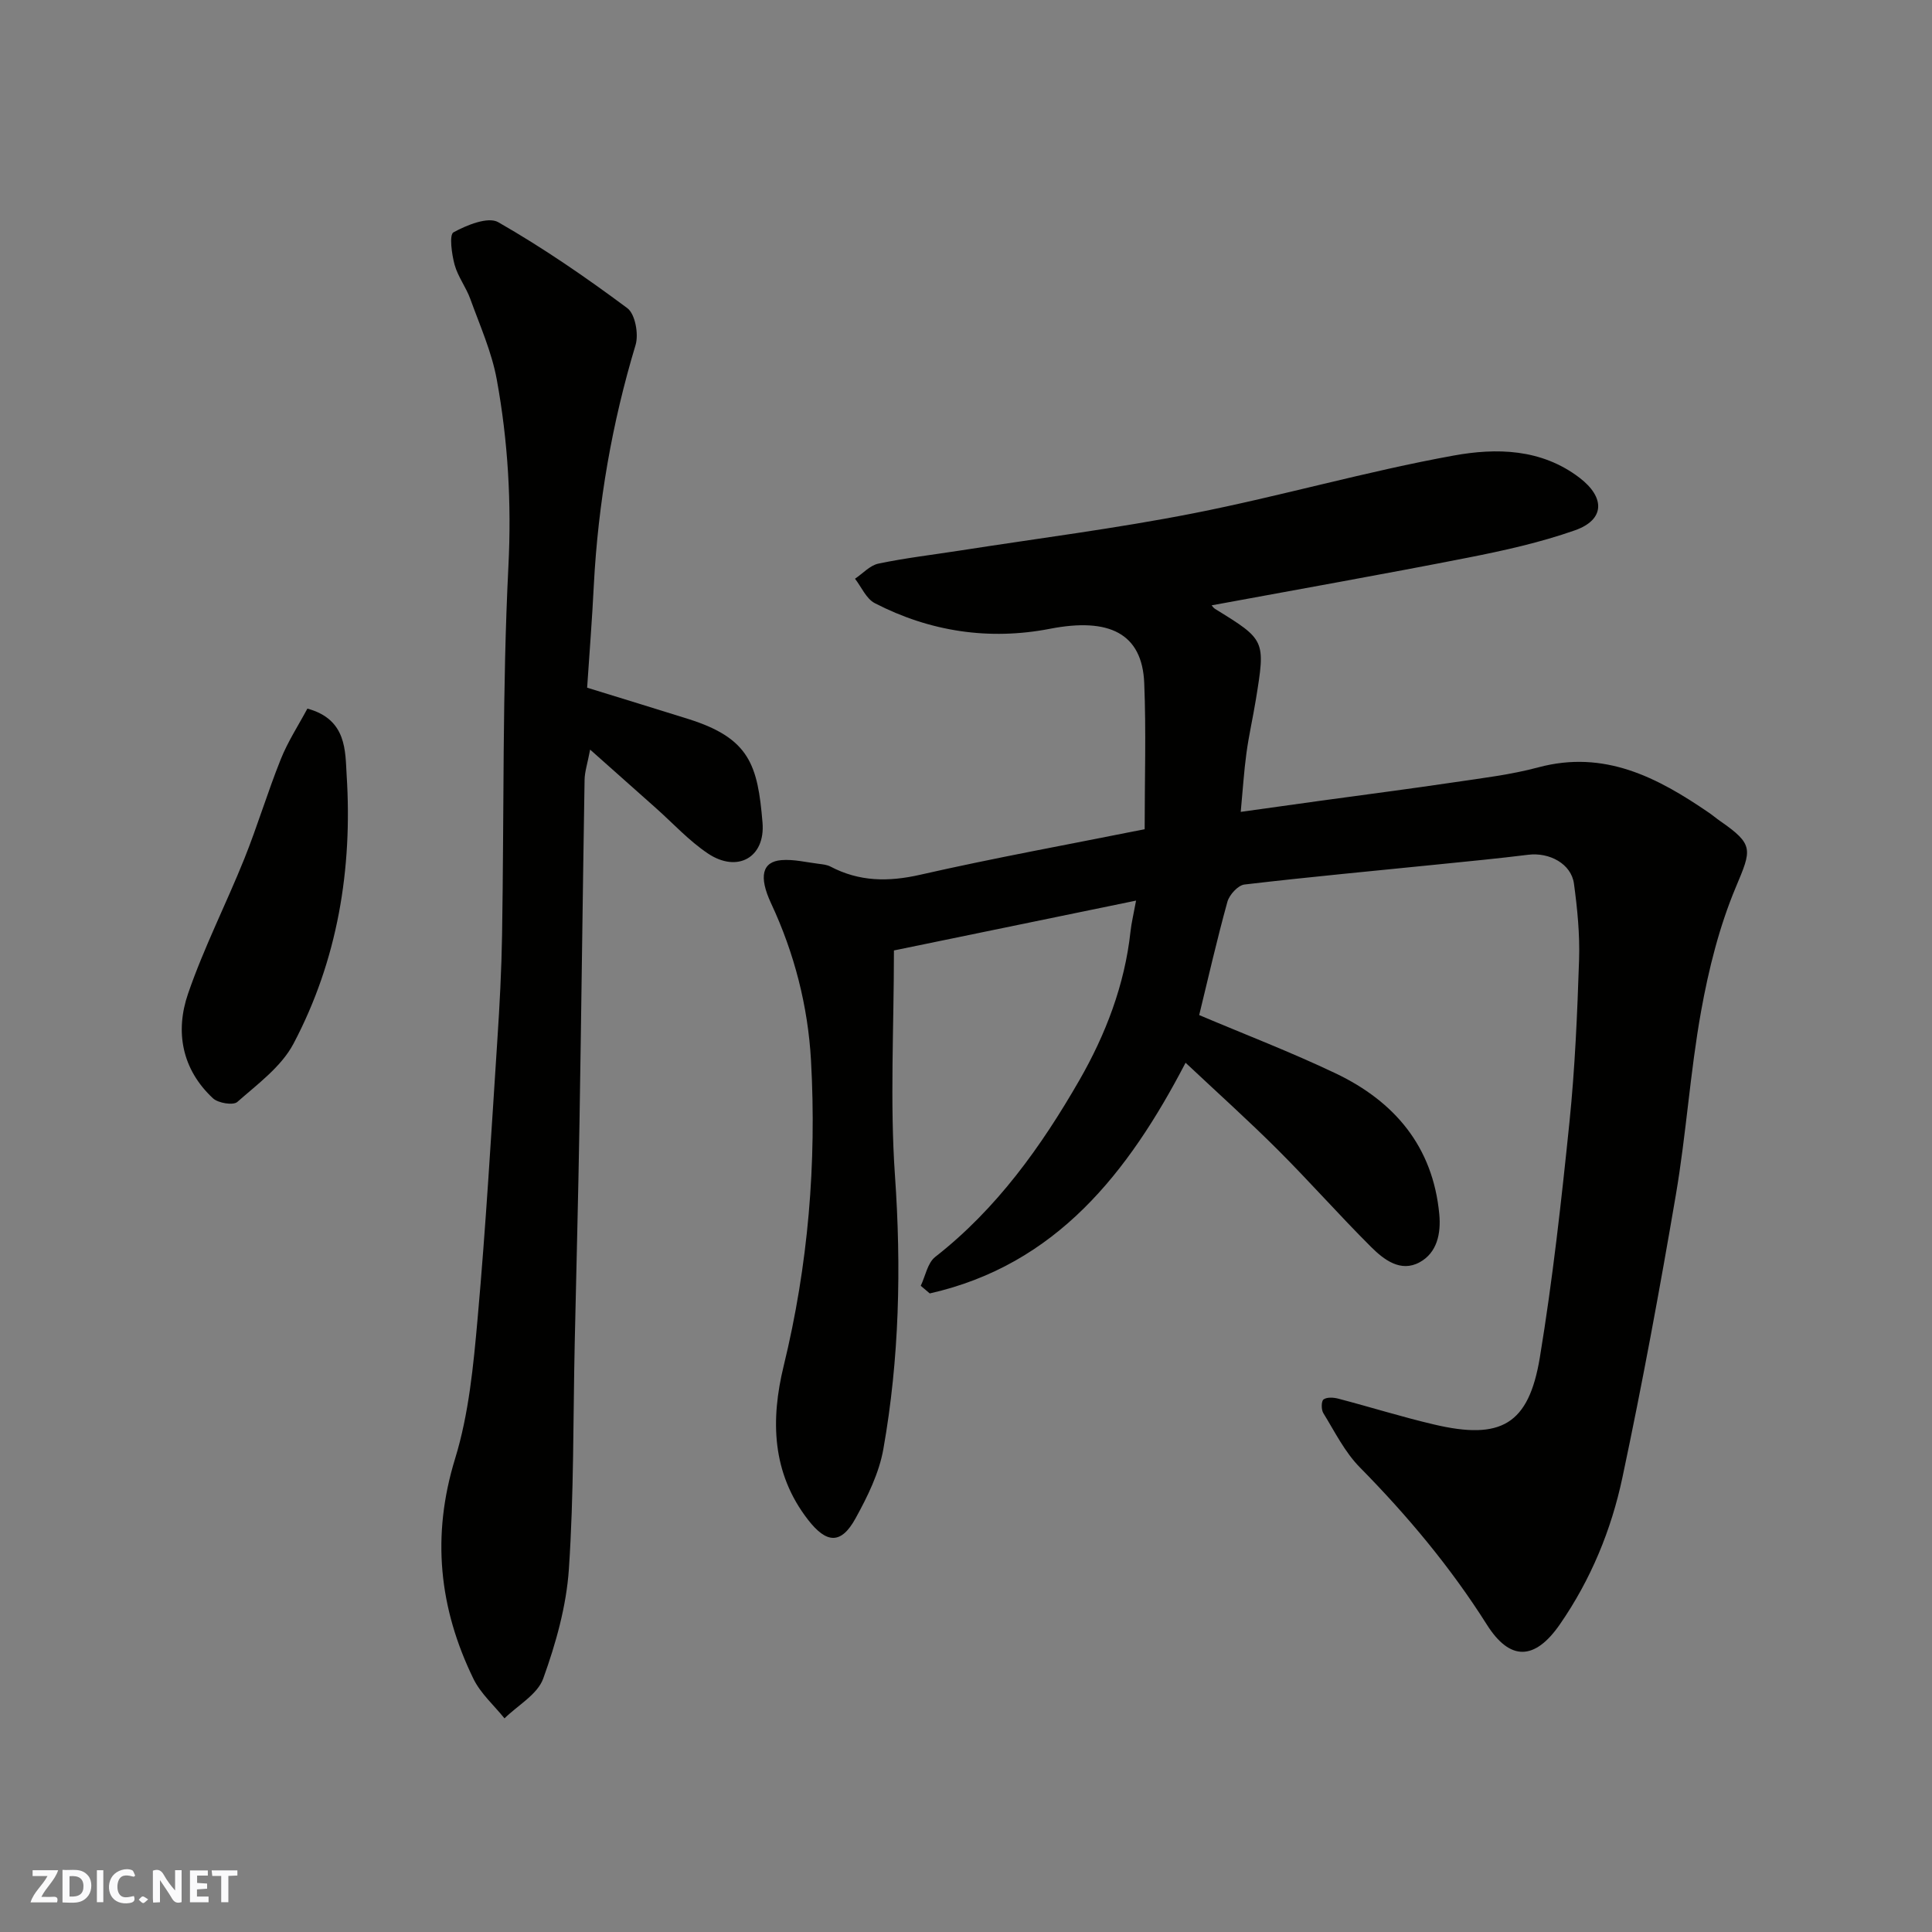
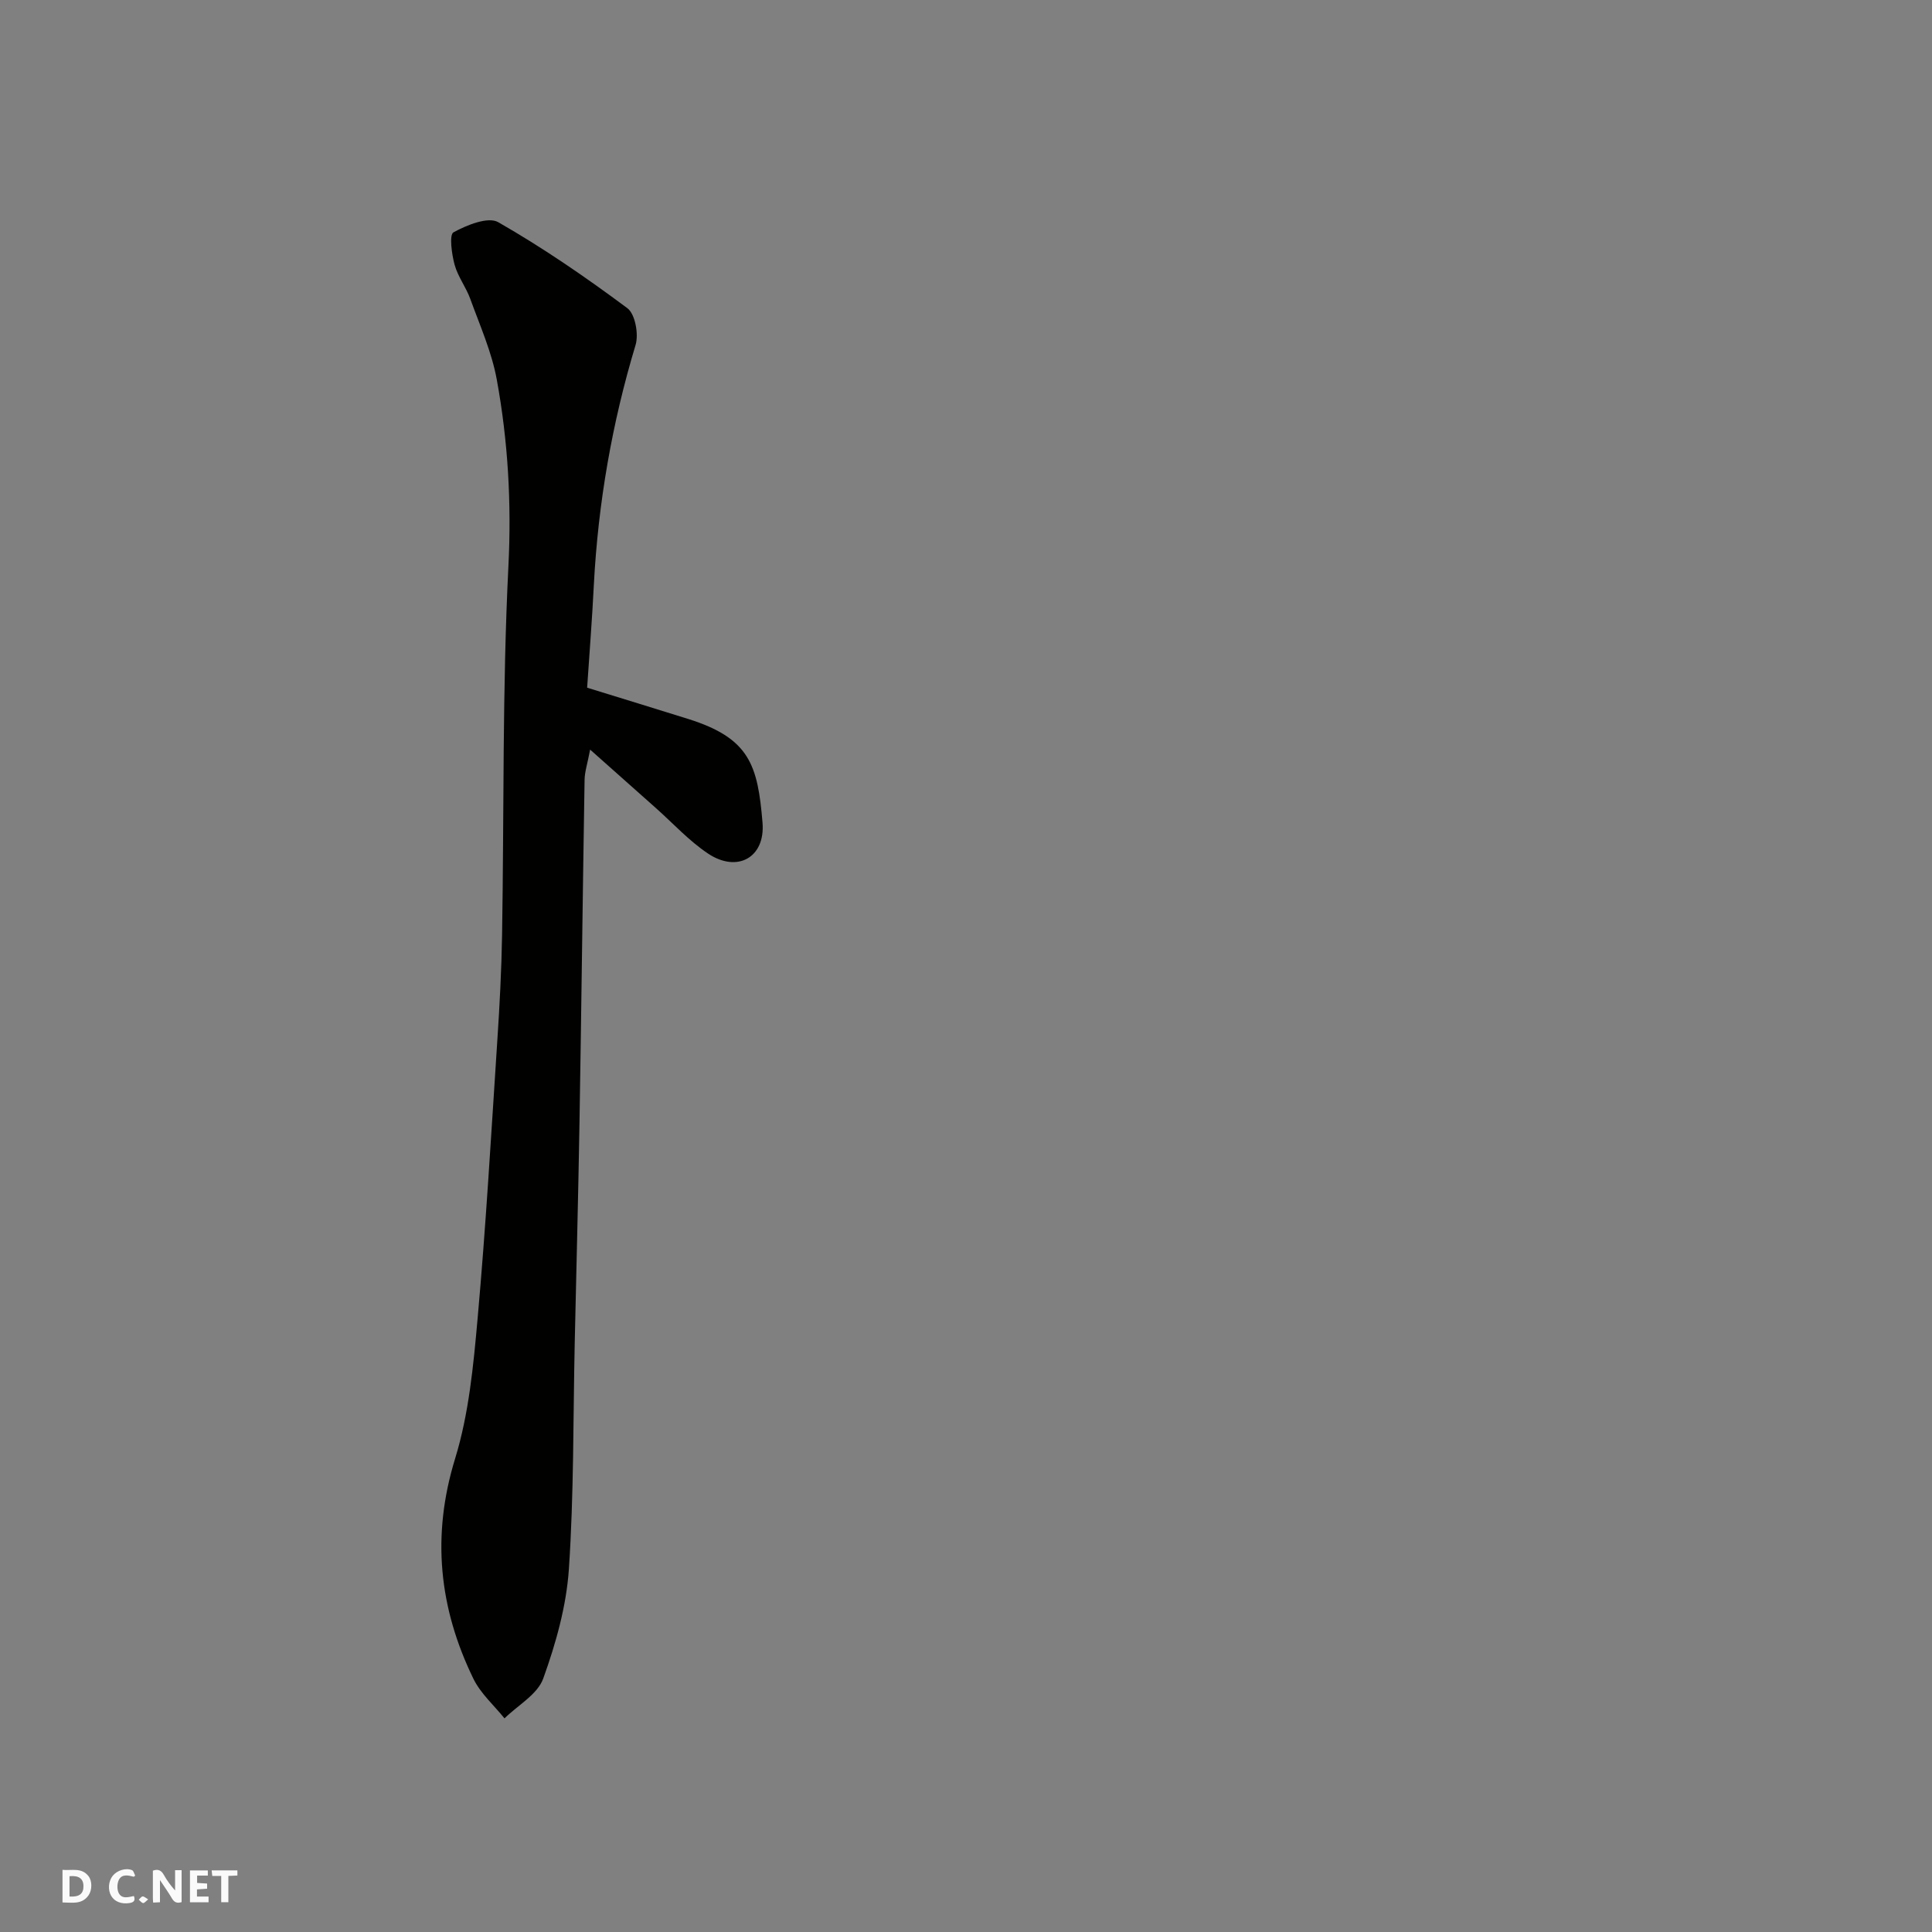
<svg xmlns="http://www.w3.org/2000/svg" enable-background="new 0 0 400 400" viewBox="0 0 400 400">
  <rect x="0" y="0" width="400" height="400" fill="#808080" stroke="none" />
  <g fill="#fafafb">
    <path d="m37.59 393.81c-.92.31-1.52.05-2-.78-.7-1.2-1.52-2.34-2.47-3.78v4.59c-.55.03-.95.05-1.41.07-.03-.37-.06-.64-.06-.91 0-1.91 0-3.81 0-5.7 1.13-.41 1.77-.03 2.29.91.62 1.11 1.38 2.14 2.31 3.19v-4.2h1.35v6.61z" />
    <path d="m12.94 393.88v-6.75c1.9.19 3.93-.54 5.37 1.29.8 1.01.78 2.88.03 3.97-1.37 1.97-3.4 1.51-5.4 1.49m1.45-1.22c2.04.12 2.92-.58 2.89-2.21-.03-1.51-.98-2.19-2.89-2z" />
-     <path d="m11.81 393.87h-5.49c.68-2.18 2.47-3.48 3.51-5.45h-3.08v-1.21h5.29c-.71 2.13-2.44 3.48-3.47 5.51.86 0 1.63.04 2.39-.01.79-.05 1.14.21.85 1.16" />
    <path d="m39.33 393.86v-6.61h3.7v1.07h-2.22v1.52c.68.04 1.34.09 2.07.13v1.07c-.72.05-1.38.09-2.1.14v1.48h2.4v1.19h-3.85z" />
    <path d="m27.71 388.56c-1.15-.3-2.46-.61-3.1.64-.37.73-.41 1.93-.06 2.67.63 1.35 1.99.93 3.17.68.35.94-.01 1.32-.93 1.46-1.62.25-3.05-.27-3.76-1.48-.73-1.24-.6-3.03.31-4.17.88-1.11 2.71-1.7 4-1.16.32.13.44.74.65 1.12-.1.08-.19.16-.28.24" />
    <path d="m49.15 387.24v1.07c-.59.02-1.17.05-1.87.08v5.44h-1.48v-5.44h-1.85c-.05-.4-.08-.73-.13-1.15z" />
-     <path d="m20.06 387.21h1.33v6.62h-1.33z" />
    <path d="m30.68 393.25c-.49.38-.8.79-1.05.76-.32-.05-.6-.45-.9-.7.26-.24.51-.64.8-.67.29-.04.62.3 1.15.61" />
  </g>
-   <path d="m236.99 171.68c0-10.31.32-20.3-.09-30.27-.42-10.26-7.24-13.61-19.5-11.23-12.57 2.44-24.84.61-36.28-5.3-1.77-.91-2.76-3.33-4.1-5.06 1.61-1.08 3.09-2.76 4.85-3.13 5.58-1.17 11.27-1.83 16.92-2.71 16.13-2.52 32.36-4.57 48.37-7.72 18.03-3.55 35.76-8.68 53.84-11.95 8.75-1.58 18.07-1.47 26.03 4.61 5.27 4.03 5.32 8.67-.97 10.88-7.17 2.52-14.68 4.19-22.16 5.66-17.59 3.46-35.26 6.58-53.05 9.87.21.23.42.56.72.74 10.44 6.43 10.45 6.43 8.44 18.79-.6 3.7-1.45 7.37-1.95 11.08-.51 3.73-.74 7.5-1.18 12.15 5.78-.81 11.17-1.57 16.57-2.31 9.23-1.27 18.48-2.46 27.7-3.83 5.81-.86 11.69-1.56 17.35-3.08 13.67-3.66 24.64 2.08 35.28 9.37.81.55 1.55 1.19 2.36 1.75 7.06 4.89 6.51 5.9 3.24 13.7-3.42 8.15-5.62 16.96-7.19 25.69-2.26 12.55-3.07 25.36-5.21 37.93-3.34 19.6-6.95 39.17-11.08 58.61-2.3 10.85-6.54 21.13-12.94 30.38-5.2 7.51-10.34 7.64-15.13.05-7.51-11.88-16.43-22.54-26.29-32.55-3.12-3.16-5.19-7.38-7.56-11.23-.45-.72-.43-2.49.04-2.83.71-.51 2.09-.42 3.07-.16 6.61 1.73 13.14 3.78 19.79 5.34 13.9 3.28 19.63.03 21.93-13.88 2.66-16.14 4.46-32.44 6.13-48.72 1.14-11.15 1.62-22.39 1.99-33.6.17-5.24-.35-10.56-1.06-15.77-.56-4.1-5.06-6.53-9.48-5.98-6.18.77-12.38 1.36-18.58 1.99-13.39 1.36-26.8 2.6-40.16 4.17-1.34.16-3.13 2.13-3.53 3.58-2.16 7.81-3.96 15.72-5.84 23.45 9.44 4 19.02 7.67 28.25 12.07 12.21 5.82 20.15 15.17 21.46 29.17.37 3.97-.45 7.97-4.07 9.94-3.93 2.15-7.4-.53-10.06-3.18-6.57-6.55-12.72-13.53-19.29-20.09-6.09-6.08-12.51-11.84-19.11-18.04-11.85 22.76-26.79 41.85-52.96 47.76-.62-.53-1.25-1.05-1.87-1.58.97-2.03 1.41-4.74 3-5.98 12.75-9.96 21.98-22.9 29.87-36.63 5.39-9.39 9.37-19.7 10.56-30.76.19-1.75.62-3.48 1.15-6.38-17.03 3.51-33.5 6.9-50.13 10.32 0 15.96-.85 31.33.21 46.57 1.33 19.06.92 37.92-2.4 56.66-.88 4.98-3.28 9.85-5.76 14.35-3 5.46-6.02 5.21-9.83.3-7.56-9.73-7.75-20.77-5.05-31.85 5.08-20.85 6.84-41.95 5.66-63.25-.63-11.23-3.43-22.18-8.26-32.52-2.62-5.61-1.82-8.63 2.12-8.96 2.55-.21 5.17.45 7.76.77.81.1 1.69.19 2.4.56 5.97 3.14 11.98 3.2 18.58 1.7 15.3-3.48 30.82-6.29 46.48-9.43z" fill="#010100" />
  <path d="m121.56 142.38c7.39 2.28 14.19 4.36 20.98 6.49 12.67 3.99 14.34 9.53 15.33 21.43.61 7.26-5.23 10.48-11.31 6.4-3.94-2.64-7.22-6.25-10.8-9.43-4.27-3.8-8.55-7.6-13.58-12.07-.55 2.91-1.13 4.59-1.15 6.29-.39 23.6-.66 47.2-1.05 70.8-.25 15.27-.66 30.53-.99 45.8-.34 15.6-.16 31.24-1.21 46.79-.52 7.66-2.69 15.37-5.31 22.64-1.18 3.29-5.26 5.53-8.02 8.25-2.18-2.71-4.94-5.14-6.43-8.19-7.13-14.64-8.71-29.59-3.8-45.57 2.85-9.27 3.79-19.24 4.66-28.98 1.72-19.2 2.83-38.46 4.09-57.7.48-7.26.86-14.53.98-21.8.42-25.43.04-50.9 1.31-76.29.66-13.12-.08-25.92-2.41-38.67-1.04-5.69-3.48-11.15-5.47-16.65-.88-2.45-2.58-4.63-3.26-7.11-.6-2.21-1.14-6.21-.23-6.71 2.75-1.5 7.15-3.3 9.26-2.1 9.28 5.31 18.15 11.41 26.73 17.8 1.63 1.21 2.38 5.38 1.71 7.62-4.89 16.22-7.75 32.74-8.64 49.63-.35 7.08-.91 14.15-1.39 21.33z" fill="#010100" />
-   <path d="m63.64 146.71c8.24 2.22 7.82 8.9 8.13 13.78 1.23 19.41-1.86 38.3-11.02 55.62-2.52 4.76-7.43 8.34-11.62 12.04-.85.75-3.98.24-5.05-.77-6.42-5.99-7.86-13.78-5.14-21.67 3.27-9.51 7.88-18.55 11.64-27.9 2.72-6.78 4.82-13.81 7.54-20.59 1.46-3.67 3.67-7.05 5.52-10.51z" fill="#010100" />
</svg>